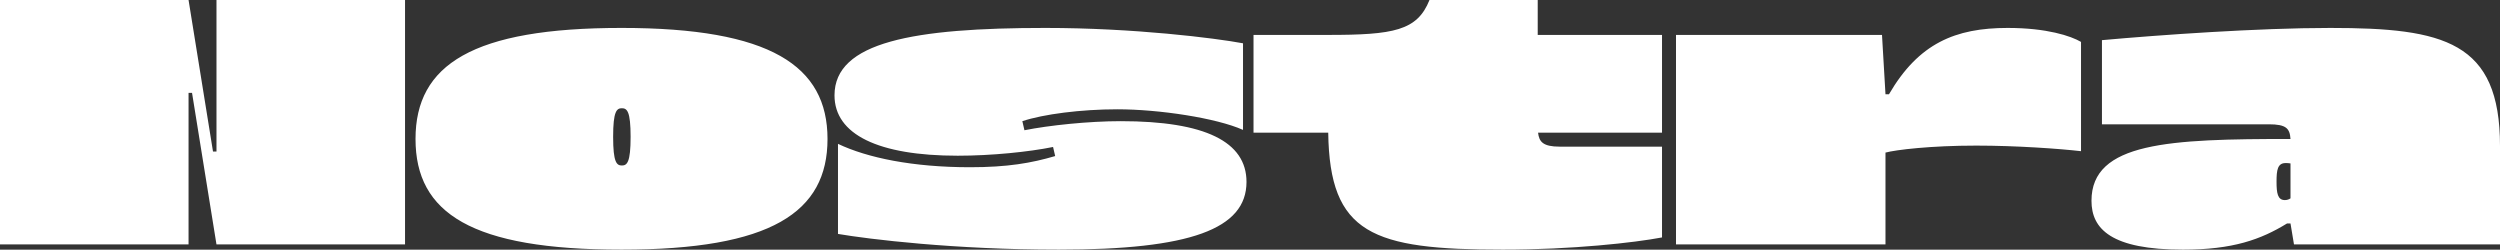
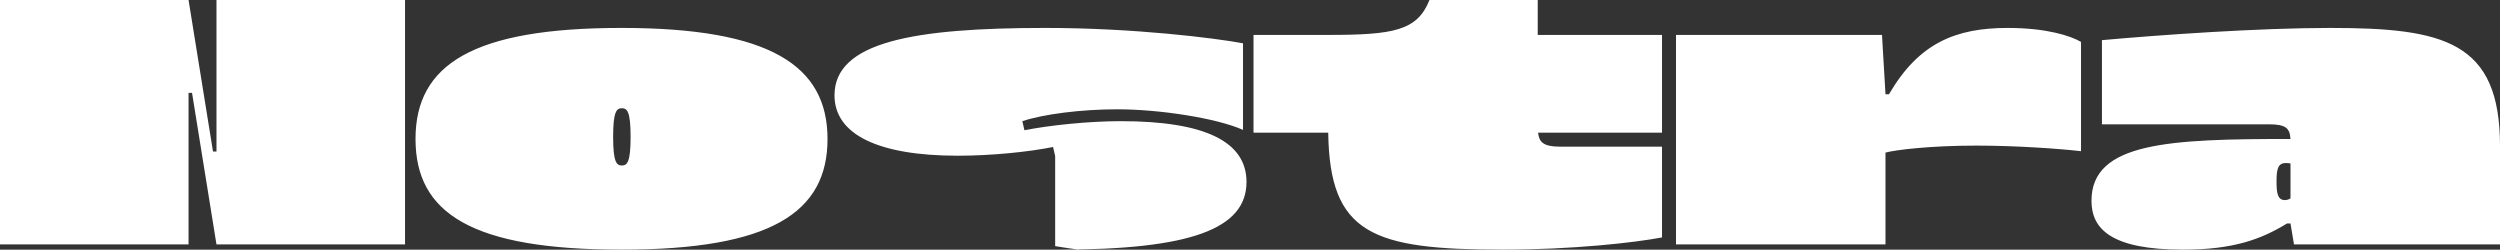
<svg xmlns="http://www.w3.org/2000/svg" id="Layer_1" viewBox="0 0 1500 149.79">
  <rect x="0" y="0" width="1500" height="149.79" fill="#333333" stroke="none" />
  <defs>
    <style>
      .cls-1 {
        fill: #fff;
      }
    </style>
  </defs>
-   <path class="cls-1" d="M1365.92,108.94c0-6.91.63-11.1,5.44-11.1.63,0,1.89,0,2.94.21v20.95c-.84.63-2.09,1.05-3.35,1.05-4.4,0-5.03-4.19-5.03-11.1M1376.4,146.65h123.6v-59.08c0-62.64-33.52-70.81-101.82-70.81-43.16,0-102.23,4.19-137.01,7.33v50.49h100.14c10.47,0,12.57,2.51,12.99,8.8-72.49,0-119.41,1.89-119.41,37.08,0,16.97,11.94,29.33,54.89,29.33,29.96,0,46.72-6.07,62.43-15.71h2.09l2.09,12.57ZM1005.59,146.65h125.7v-55.1c6.28-1.68,27.23-4.19,54.47-4.19,24.09,0,50.07,1.88,62.85,3.35V25.14c-6.07-3.56-20.53-8.38-44-8.38-31.42,0-53.42,9.22-71.23,39.81h-2.09l-2.09-35.62h-123.6v125.7ZM901.68,149.79c41.69,0,78.98-4.19,95.53-7.33v-54.47h-61.38c-10.06,0-12.36-2.93-12.99-8.38h74.37V20.95h-74.58V0h-64.94c-7.33,18.43-21.58,20.95-60.75,20.95h-44.83v58.66h44.83c.84,60.75,26.4,70.18,104.75,70.18M635.19,149.79c78.98,0,112.71-12.36,112.71-40.64,0-24.09-24.72-36.45-75.42-36.45-19.27,0-43.16,2.51-57.82,5.45l-1.25-5.45c12.57-4.19,35.2-7.12,56.98-7.12,25.14,0,59.5,5.24,75.42,12.36V25.98c-16.76-3.14-65.57-9.22-118.57-9.22-78.98,0-126.54,8.38-126.54,40.43,0,23.46,26.19,36.24,73.95,36.24,20.32,0,42.74-2.3,57.19-5.24l1.26,5.45c-14.24,4.19-28.49,6.7-51.12,6.7-34.36,0-61.59-5.65-79.19-14.03v54.05c18.44,3.14,69.55,9.43,132.4,9.43M367.88,82.12c0-15.29,2.09-17.18,5.24-17.18s5.24,1.88,5.24,17.18-2.1,17.18-5.24,17.18-5.24-1.88-5.24-17.18M372.91,149.79c89.87,0,123.6-22.42,123.6-66.41s-34.36-66.62-123.6-66.62-123.6,22-123.6,66.62,33.73,66.41,123.6,66.41M129.89,146.65h113.13V0h-113.13v90.92h-2.09L113.13,0H0v146.65h113.13V55.72h2.09l14.66,90.92Z" />
+   <path class="cls-1" d="M1365.92,108.94c0-6.91.63-11.1,5.44-11.1.63,0,1.89,0,2.94.21v20.95c-.84.63-2.09,1.05-3.35,1.05-4.4,0-5.03-4.19-5.03-11.1M1376.4,146.65h123.6v-59.08c0-62.64-33.52-70.81-101.82-70.81-43.16,0-102.23,4.19-137.01,7.33v50.49h100.14c10.47,0,12.57,2.51,12.99,8.8-72.49,0-119.41,1.89-119.41,37.08,0,16.97,11.94,29.33,54.89,29.33,29.96,0,46.72-6.07,62.43-15.71h2.09l2.09,12.57ZM1005.59,146.65h125.7v-55.1c6.28-1.68,27.23-4.19,54.47-4.19,24.09,0,50.07,1.88,62.85,3.35V25.14c-6.07-3.56-20.53-8.38-44-8.38-31.42,0-53.42,9.22-71.23,39.81h-2.09l-2.09-35.62h-123.6v125.7ZM901.68,149.79c41.69,0,78.98-4.19,95.53-7.33v-54.47h-61.38c-10.06,0-12.36-2.93-12.99-8.38h74.37V20.95h-74.58V0h-64.94c-7.33,18.43-21.58,20.95-60.75,20.95h-44.83v58.66h44.83c.84,60.75,26.4,70.18,104.75,70.18M635.19,149.79c78.98,0,112.71-12.36,112.71-40.64,0-24.09-24.72-36.45-75.42-36.45-19.27,0-43.16,2.51-57.82,5.45l-1.25-5.45c12.57-4.19,35.2-7.12,56.98-7.12,25.14,0,59.5,5.24,75.42,12.36V25.98c-16.76-3.14-65.57-9.22-118.57-9.22-78.98,0-126.54,8.38-126.54,40.43,0,23.46,26.19,36.24,73.95,36.24,20.32,0,42.74-2.3,57.19-5.24l1.26,5.45v54.05c18.44,3.14,69.55,9.43,132.4,9.43M367.88,82.12c0-15.29,2.09-17.18,5.24-17.18s5.24,1.88,5.24,17.18-2.1,17.18-5.24,17.18-5.24-1.88-5.24-17.18M372.91,149.79c89.87,0,123.6-22.42,123.6-66.41s-34.36-66.62-123.6-66.62-123.6,22-123.6,66.62,33.73,66.41,123.6,66.41M129.89,146.65h113.13V0h-113.13v90.92h-2.09L113.13,0H0v146.65h113.13V55.72h2.09l14.66,90.92Z" />
</svg>